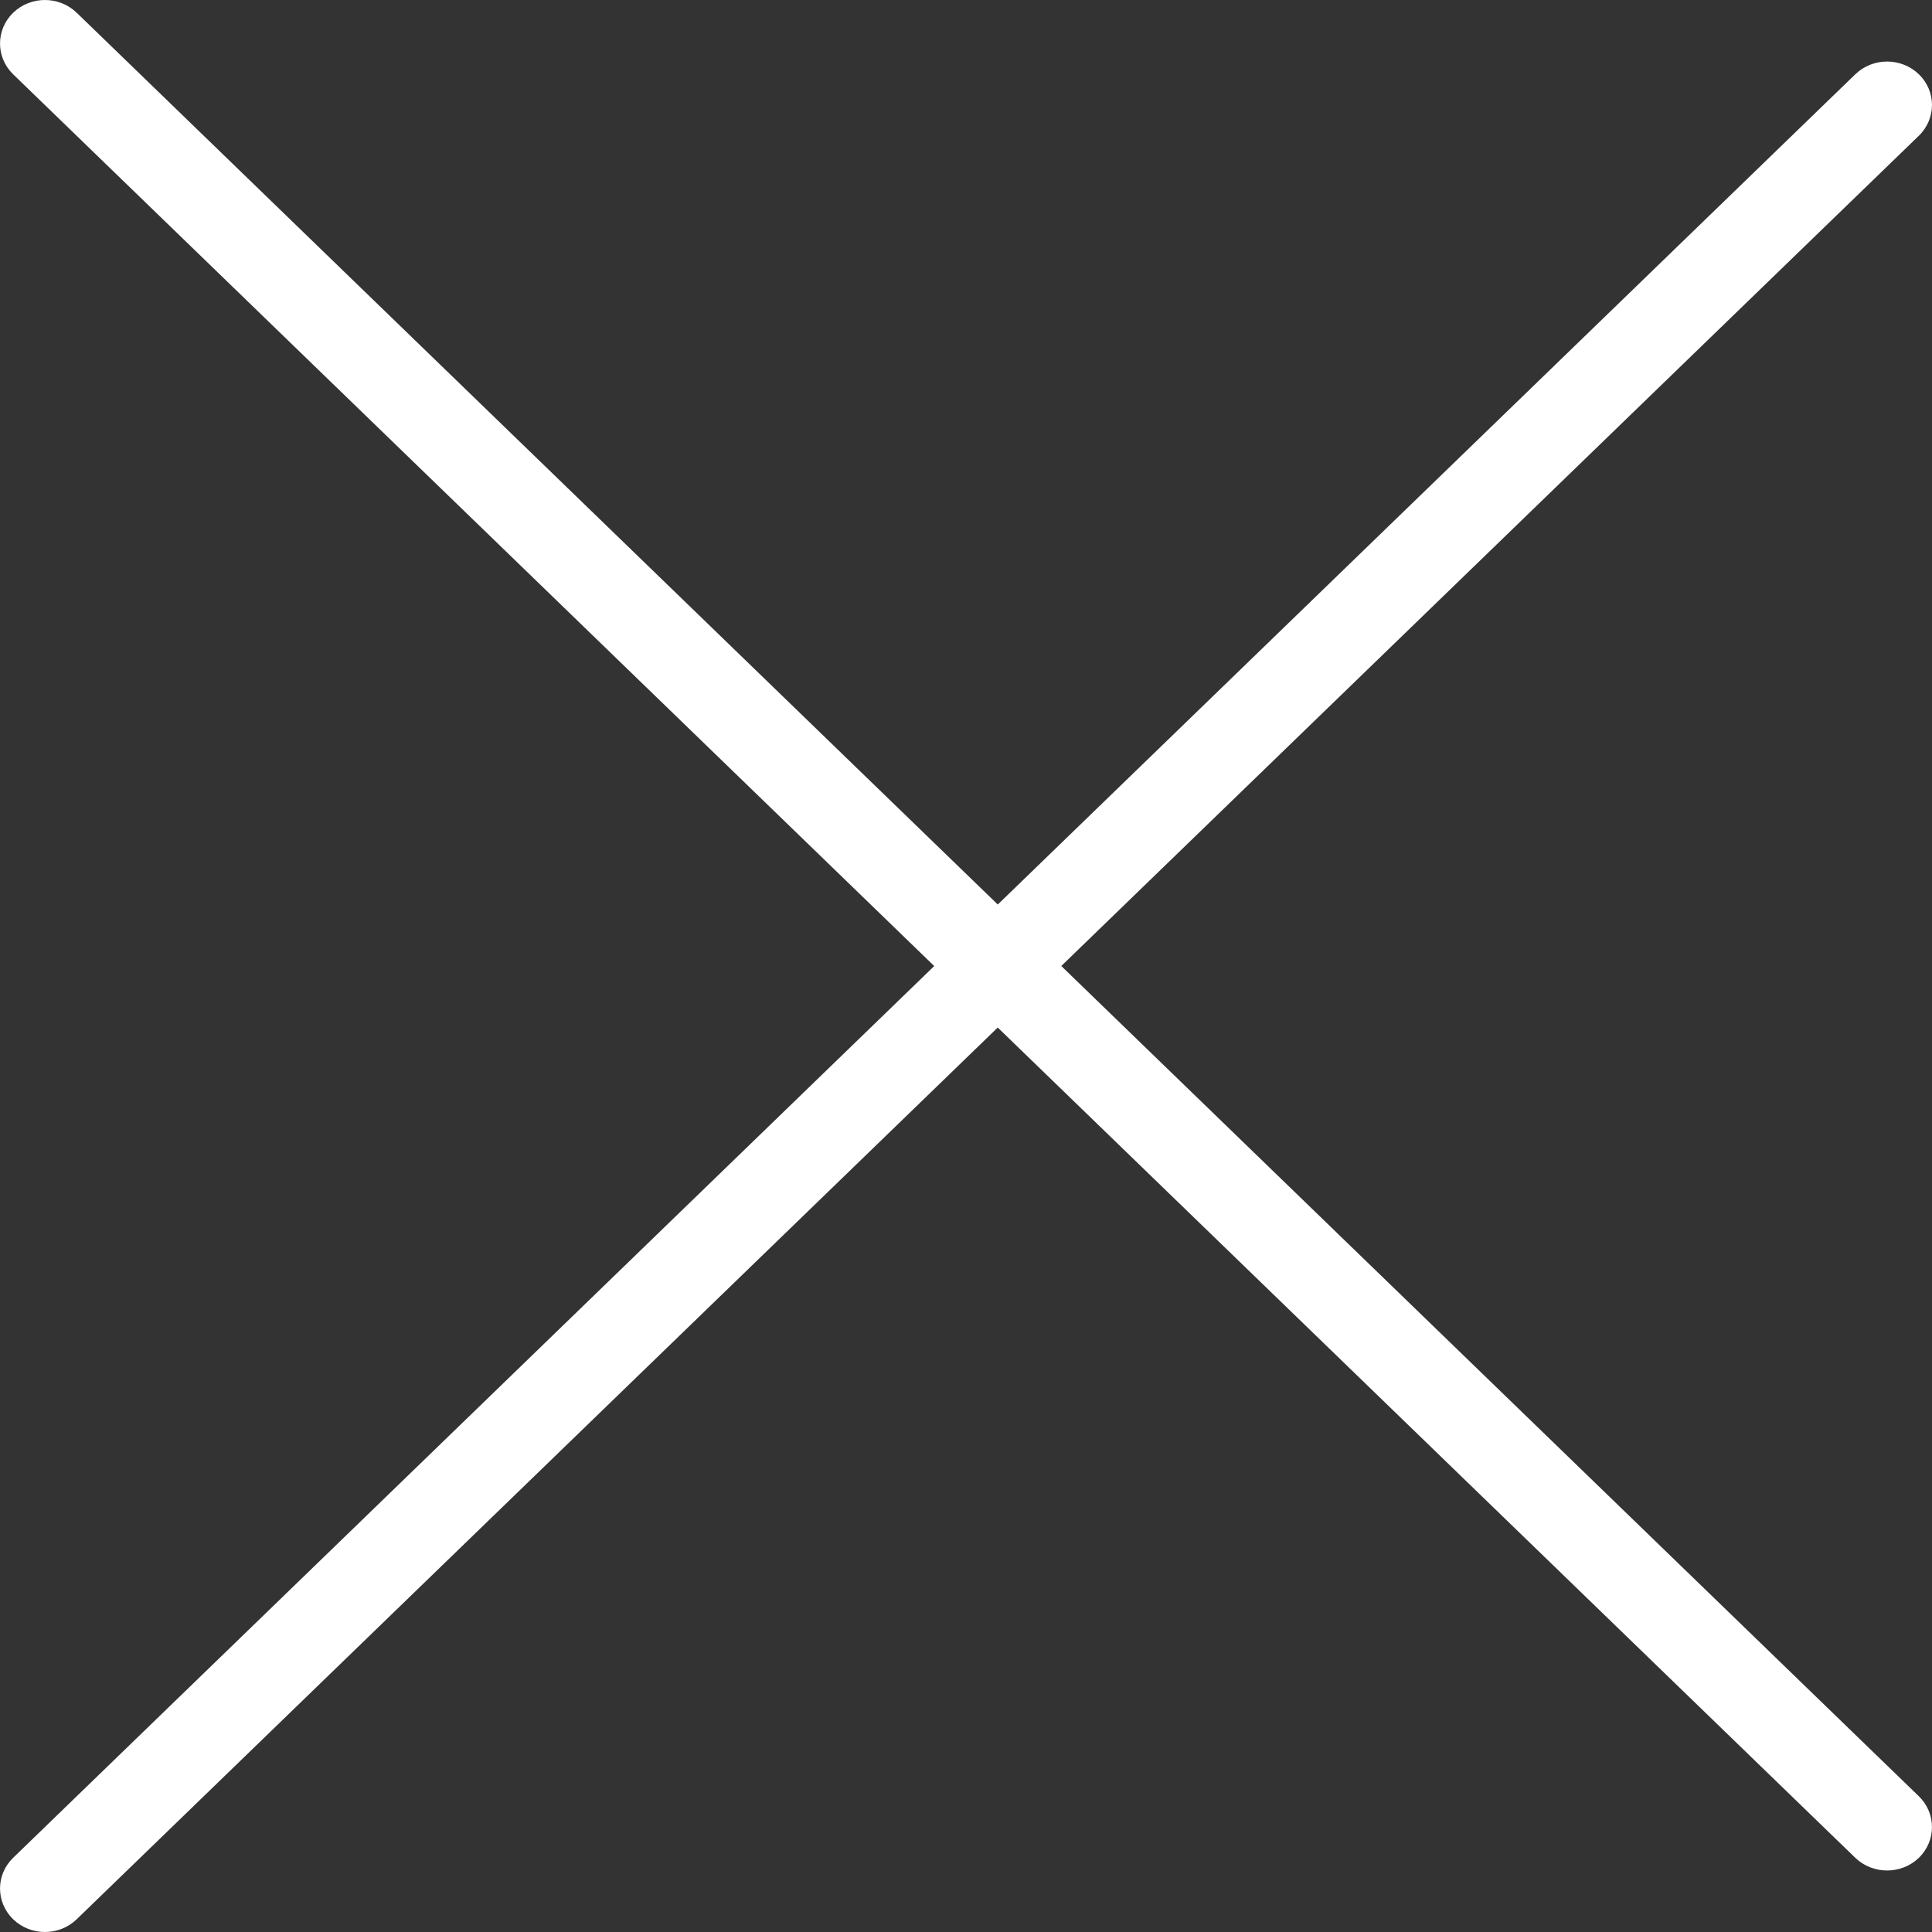
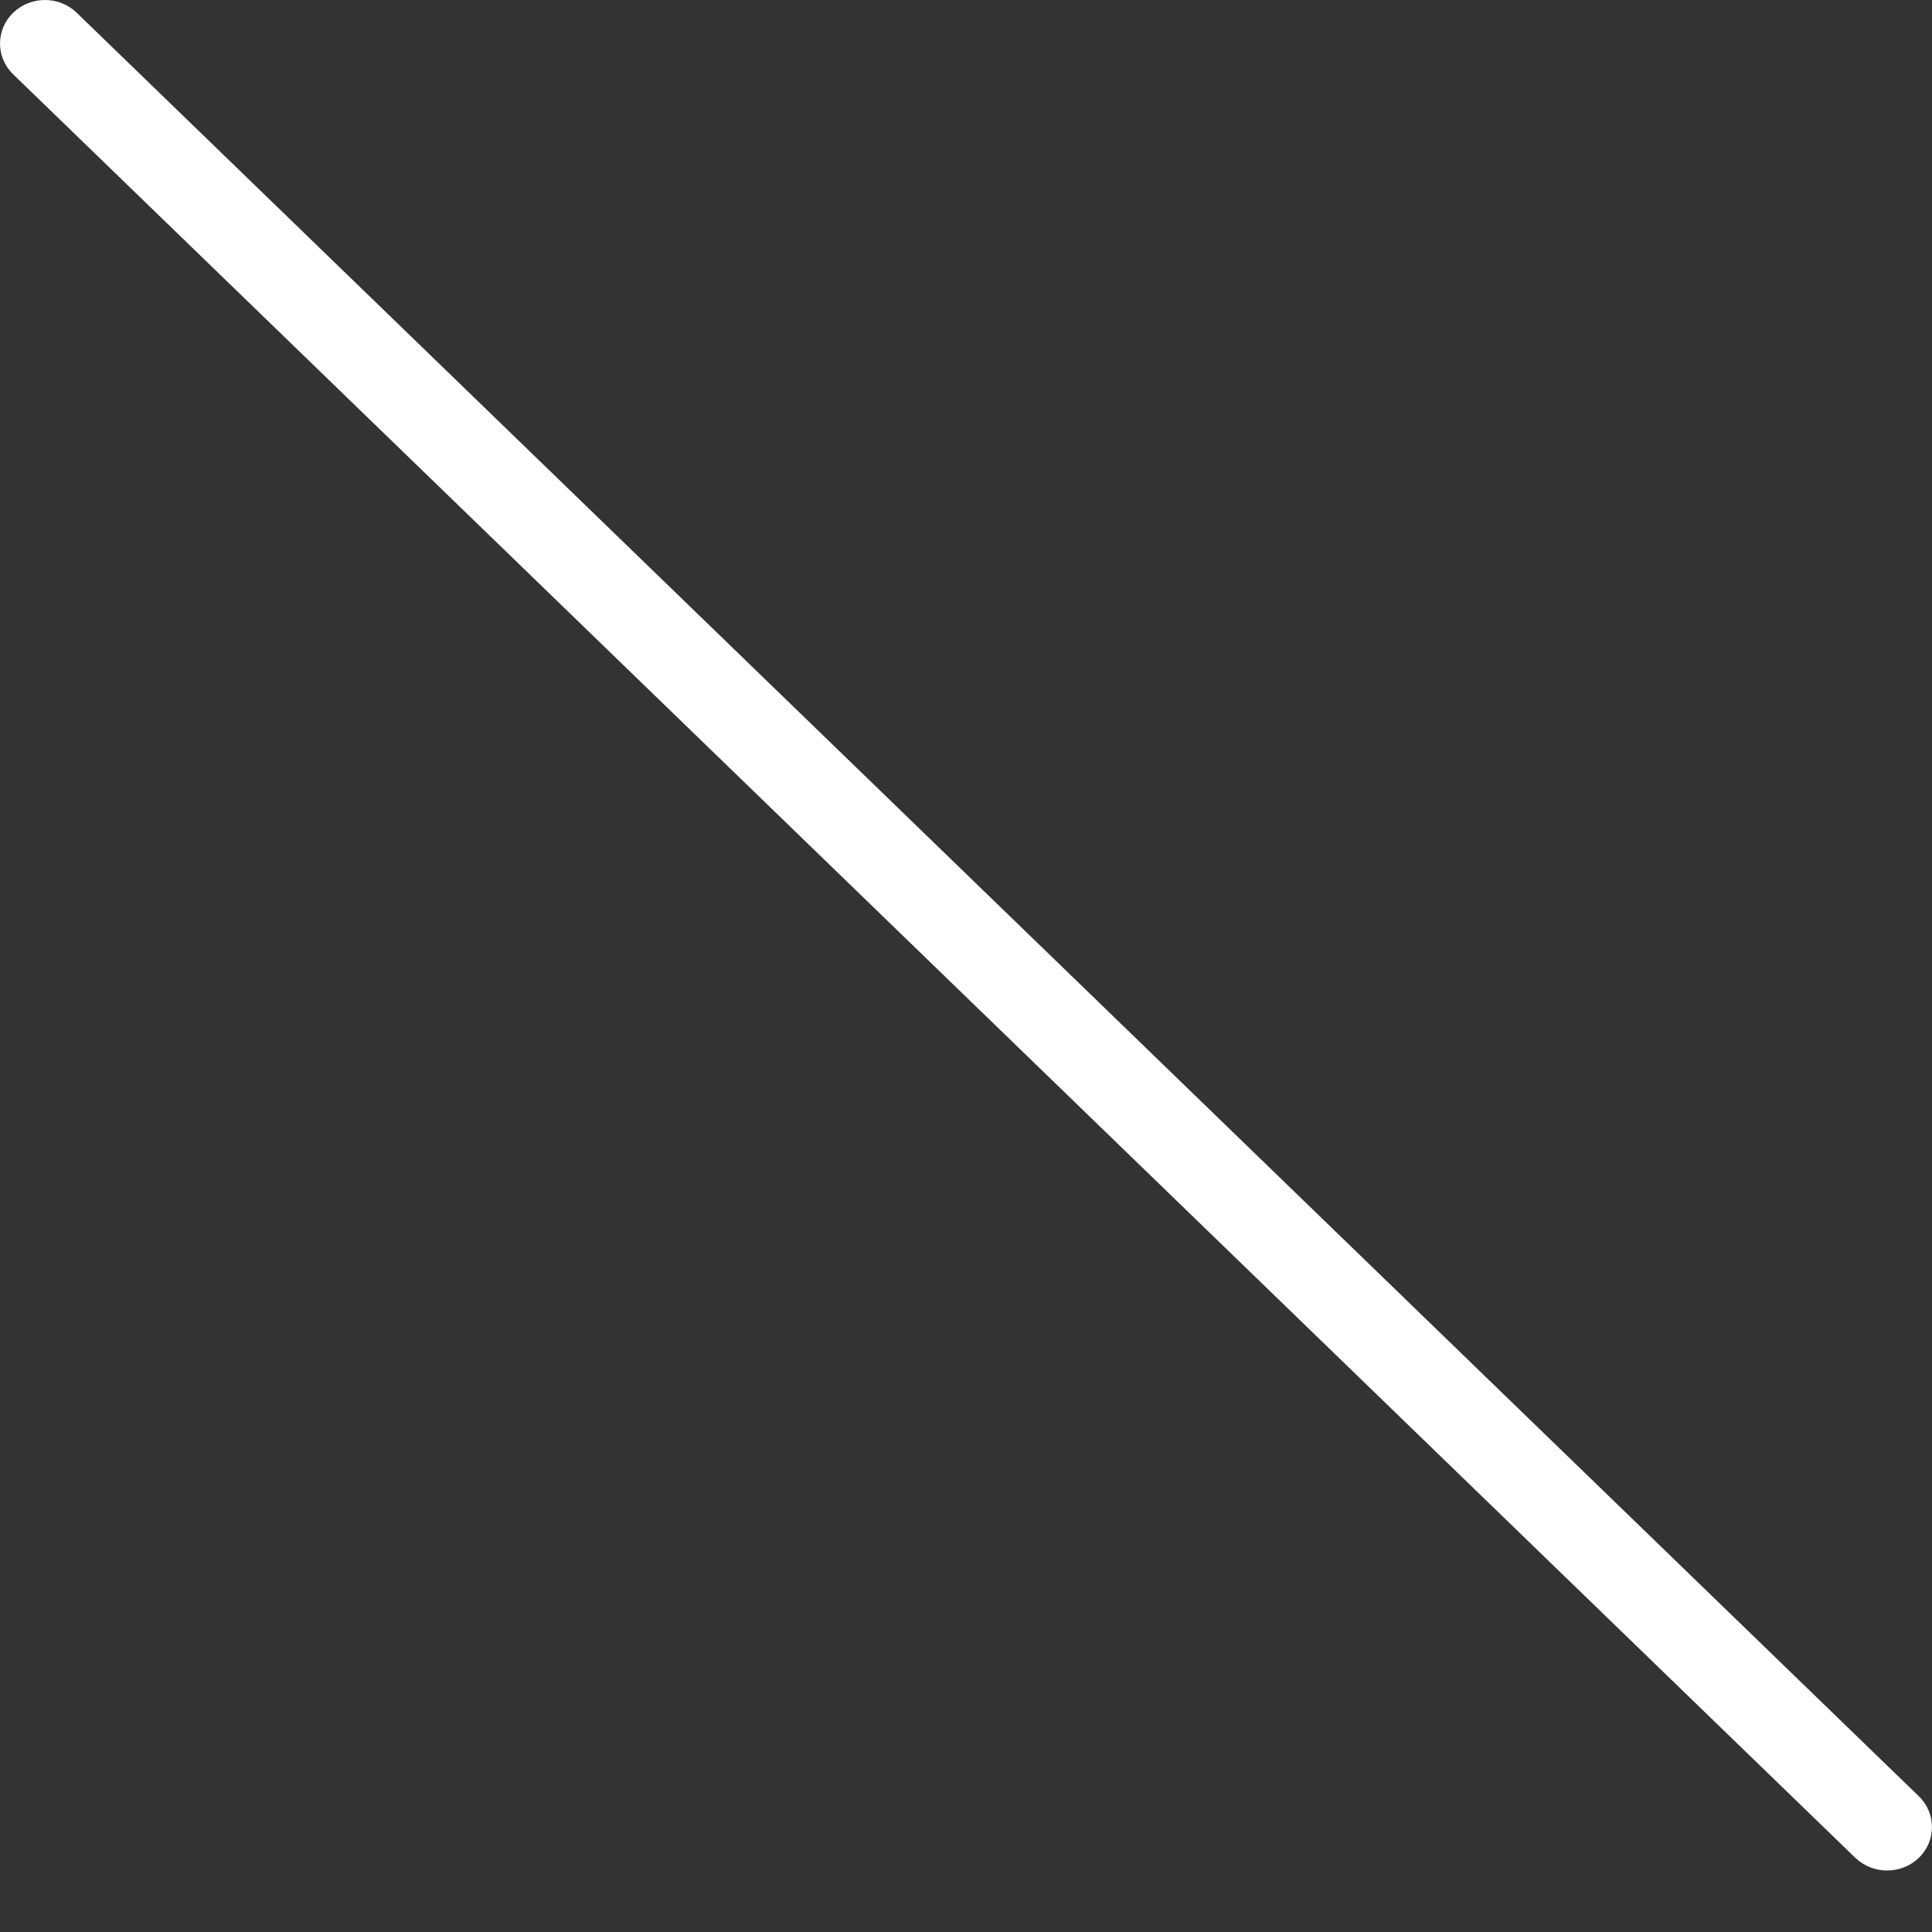
<svg xmlns="http://www.w3.org/2000/svg" width="20" height="20" viewBox="0 0 20 20" fill="none">
  <rect x="0" y="0" width="20" height="20" fill="#333333" stroke="none" />
-   <path d="M0.136 19.868C-0.045 19.692 -0.045 19.407 0.136 19.232L19.206 0.769C19.388 0.593 19.682 0.593 19.864 0.769C20.045 0.944 20.045 1.229 19.864 1.405L0.794 19.868C0.612 20.044 0.318 20.044 0.136 19.868Z" fill="white" />
  <path d="M0.136 0.769C-0.045 0.593 -0.045 0.308 0.136 0.132C0.318 -0.044 0.612 -0.044 0.794 0.132L19.864 18.595C20.045 18.771 20.045 19.056 19.864 19.232C19.682 19.407 19.388 19.407 19.206 19.232L0.136 0.769Z" fill="white" />
</svg>